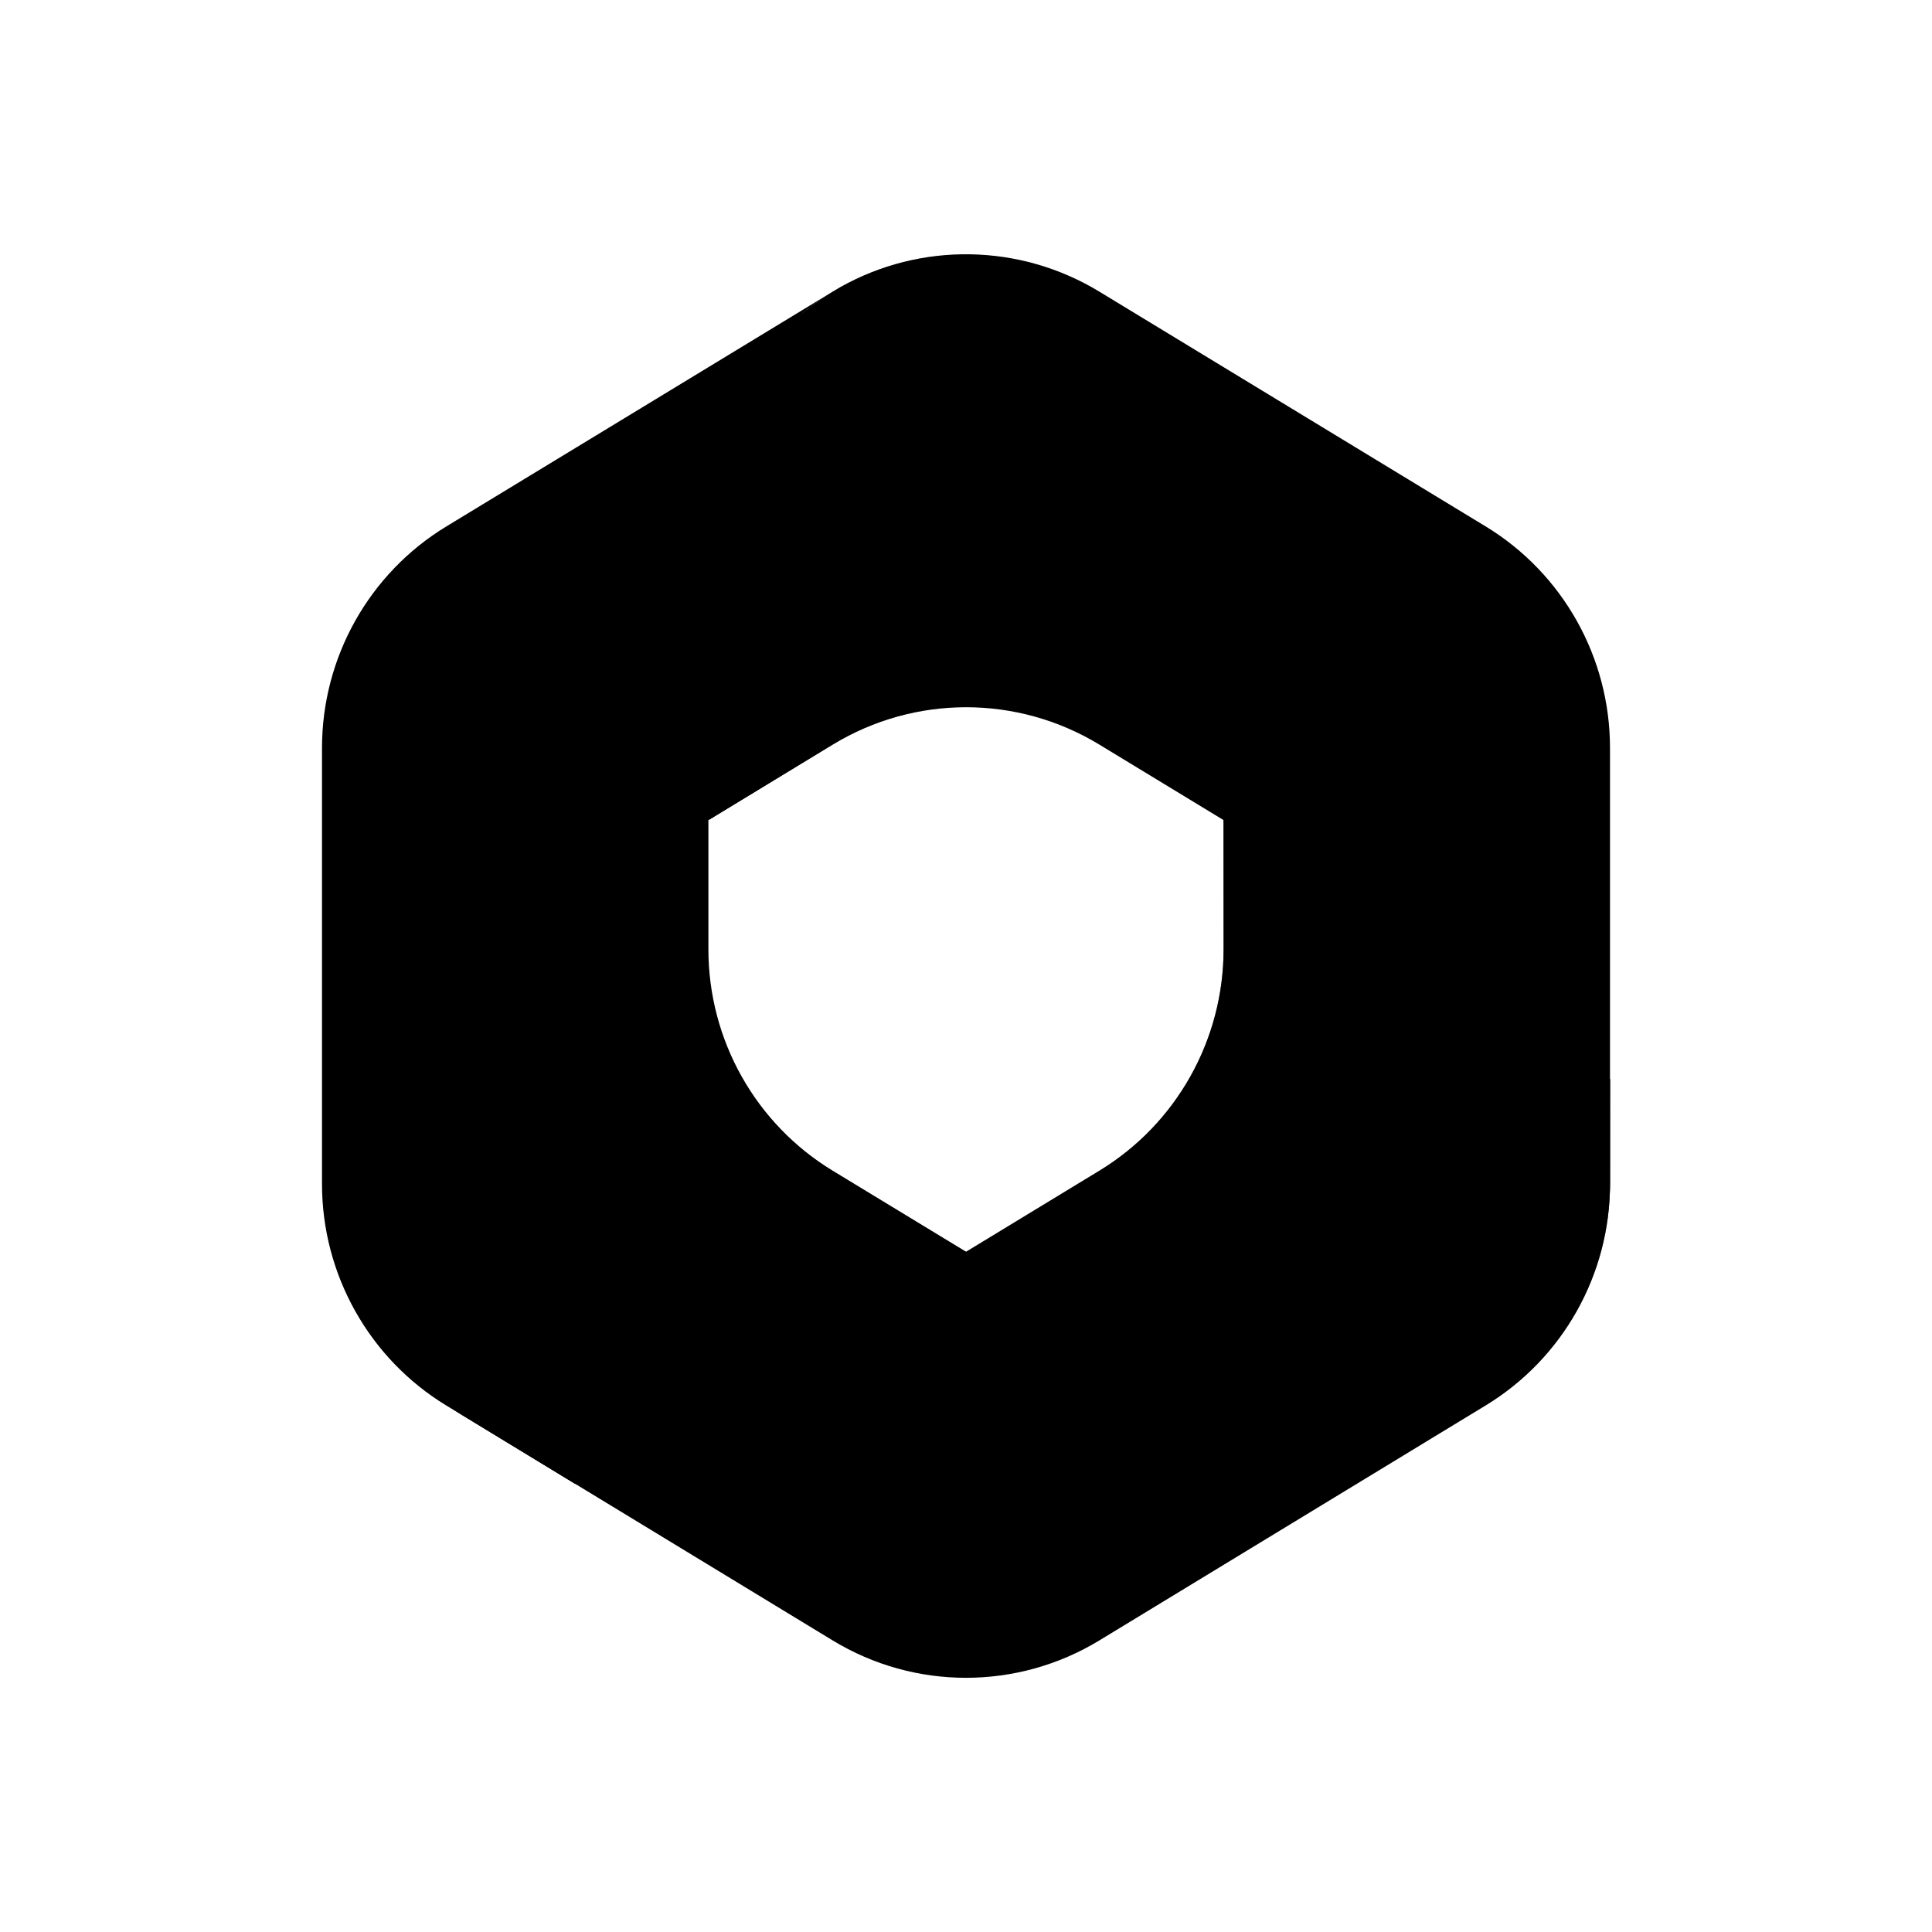
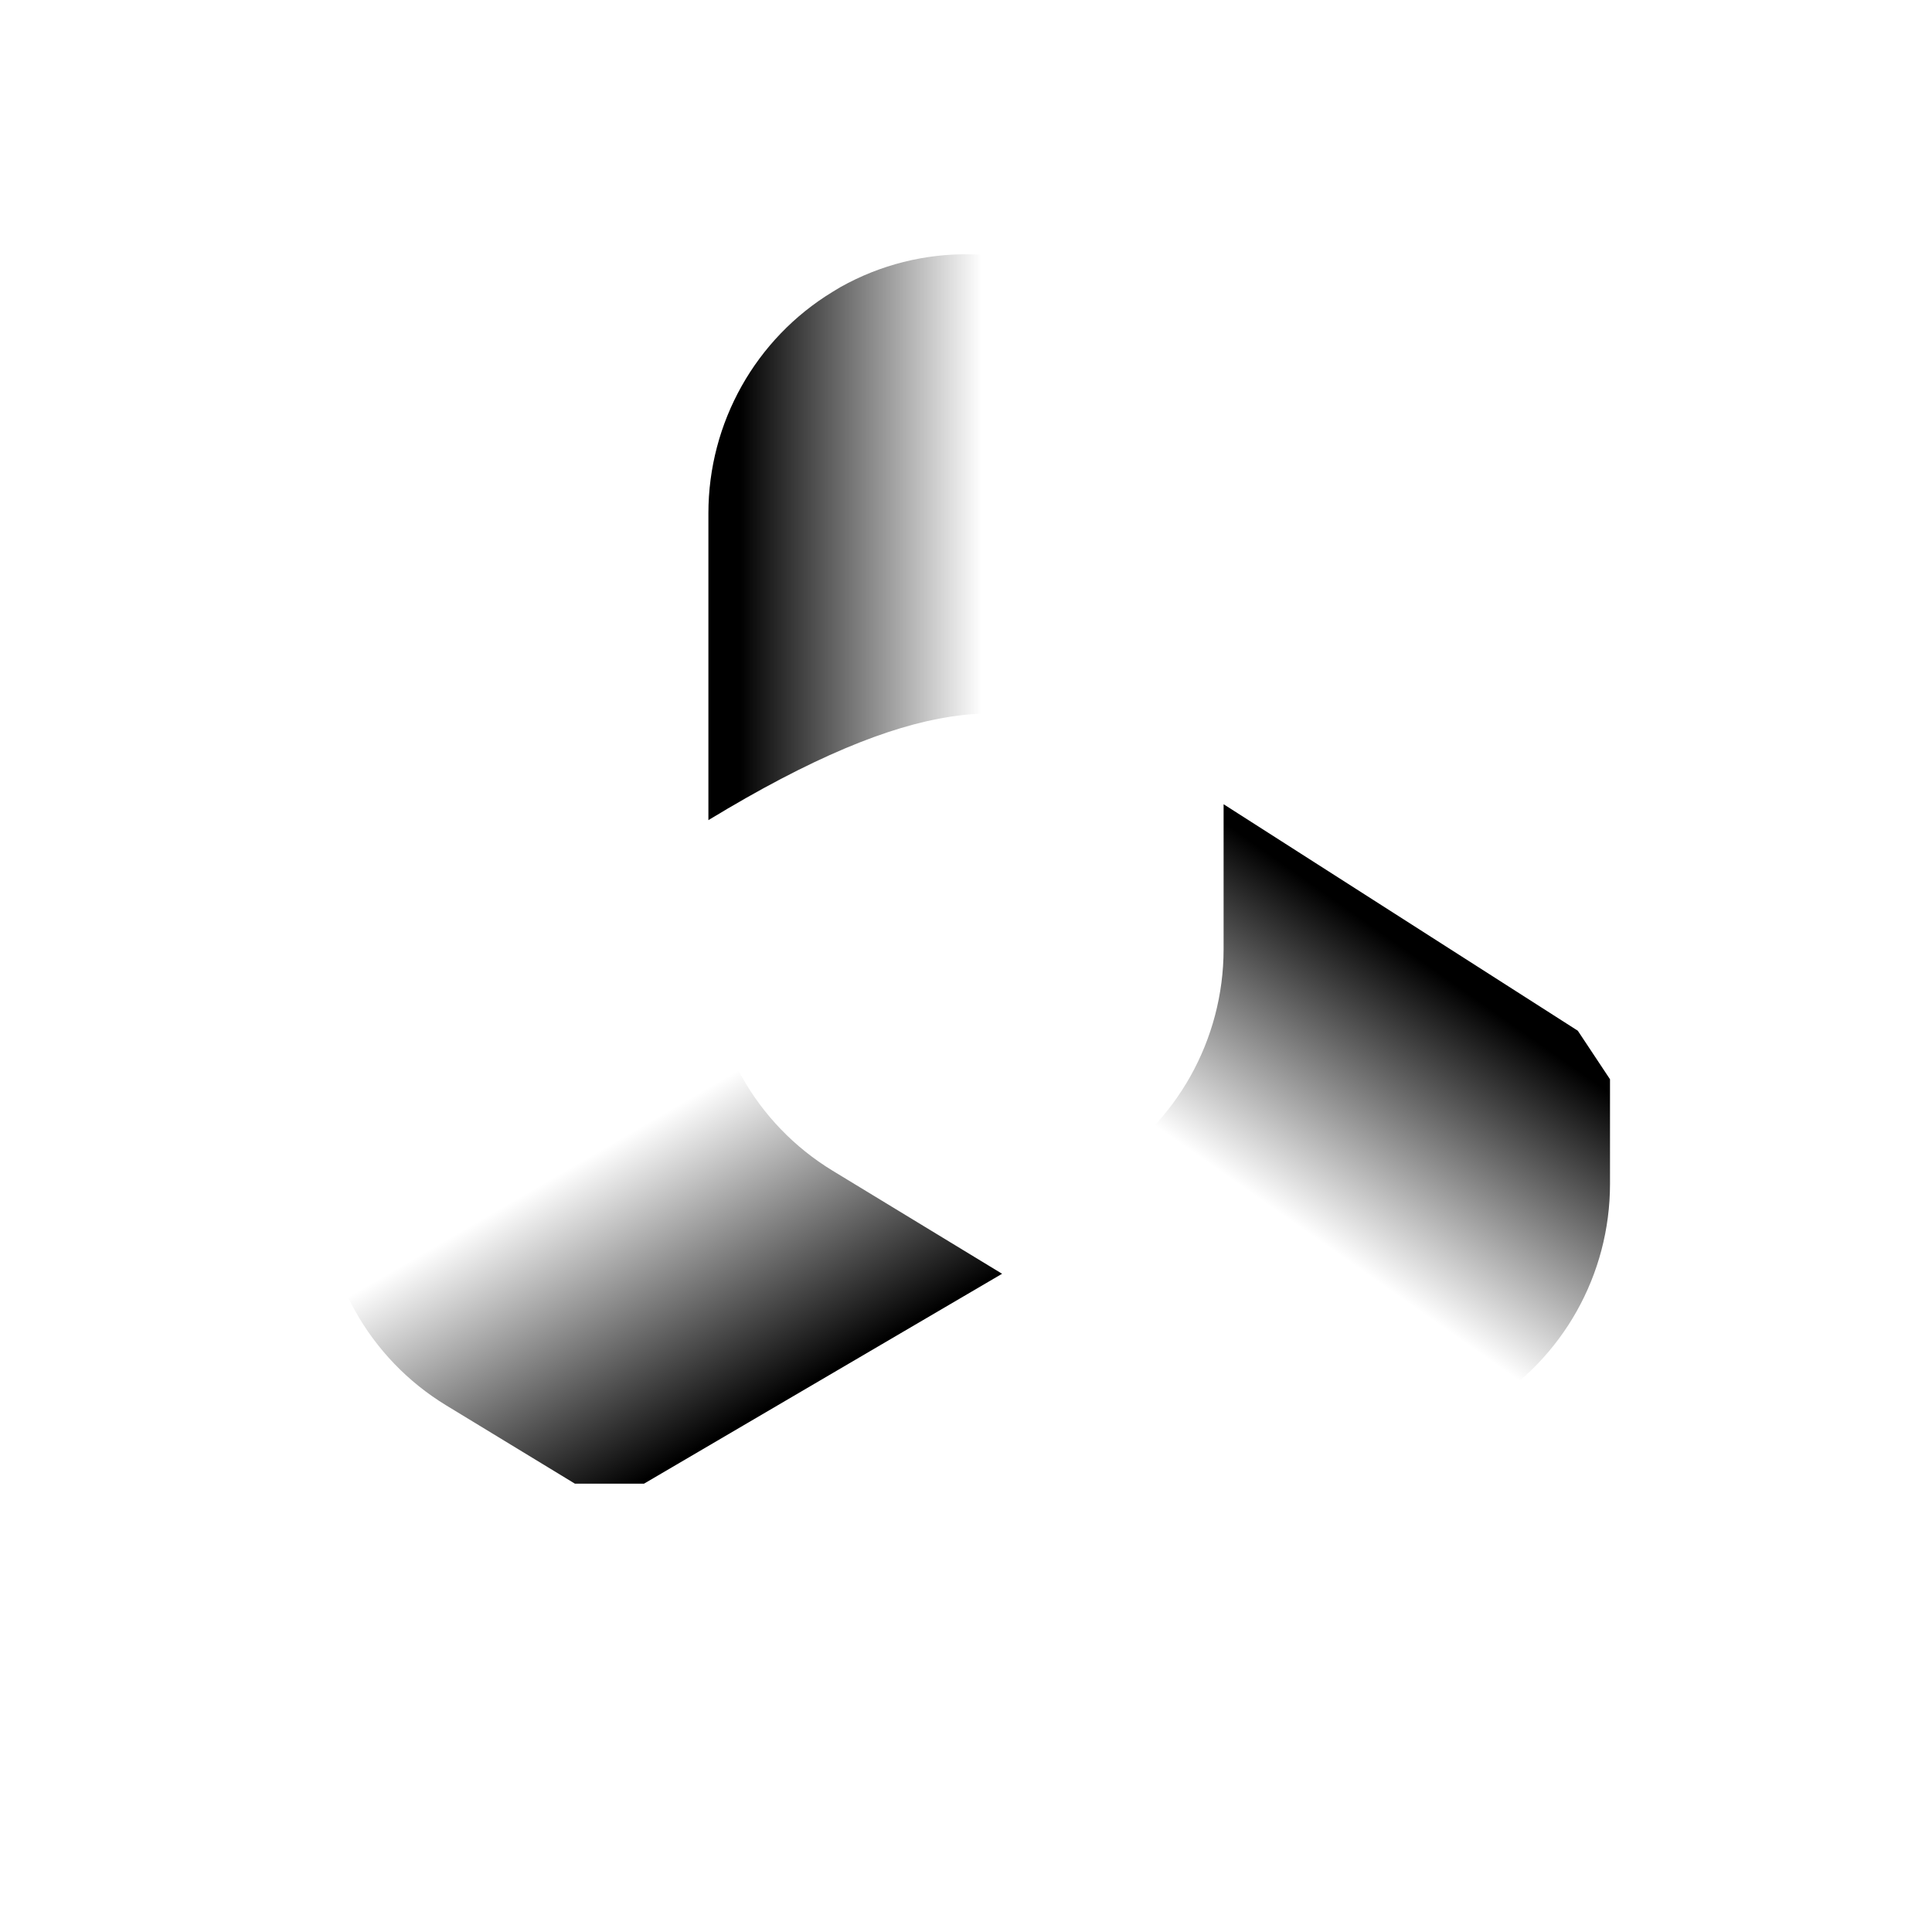
<svg xmlns="http://www.w3.org/2000/svg" width="60" height="60" viewBox="0 0 60 60" fill="none">
  <g clip-path="url(#clip0_89_3051)">
-     <path d="M26.084 8.925L25.86 9.062C25.502 9.279 25.165 9.522 24.851 9.787L25.499 9.329H31L32 16.938L27 21.962L22 25.453V29.48C22 32.293 23.463 34.901 25.857 36.357L31.121 39.558L20 46.077H17.855L13.857 43.645C11.463 42.189 10 39.581 10 36.769V23.228C10 20.415 11.464 17.806 13.86 16.35L25.86 9.057C25.934 9.012 26.009 8.968 26.084 8.925Z" fill="url(#paint0_radial_89_3051)" style="" />
    <path d="M26.084 8.925L25.86 9.062C25.502 9.279 25.165 9.522 24.851 9.787L25.499 9.329H31L32 16.938L27 21.962L22 25.453V29.48C22 32.293 23.463 34.901 25.857 36.357L31.121 39.558L20 46.077H17.855L13.857 43.645C11.463 42.189 10 39.581 10 36.769V23.228C10 20.415 11.464 17.806 13.86 16.35L25.86 9.057C25.934 9.012 26.009 8.968 26.084 8.925Z" fill="url(#paint1_linear_89_3051)" style="" />
-     <path d="M38 24.976V29.478C38 32.29 36.537 34.898 34.143 36.355L22.143 43.653C19.688 45.146 16.634 45.2 14.136 43.815L25.858 50.944C28.404 52.493 31.596 52.493 34.143 50.944L46.143 43.645C48.537 42.189 50 39.581 50 36.769V33.517L49 32.01L38 24.976Z" fill="url(#paint2_radial_89_3051)" style="" />
    <path d="M38 24.976V29.478C38 32.29 36.537 34.898 34.143 36.355L22.143 43.653C19.688 45.146 16.634 45.2 14.136 43.815L25.858 50.944C28.404 52.493 31.596 52.493 34.143 50.944L46.143 43.645C48.537 42.189 50 39.581 50 36.769V33.517L49 32.01L38 24.976Z" fill="url(#paint3_linear_89_3051)" style="" />
-     <path d="M46.141 16.35L34.141 9.057C31.674 7.558 28.602 7.511 26.098 8.918L25.86 9.062C23.464 10.518 22 13.127 22 15.94V25.47L25.86 23.124C28.405 21.577 31.595 21.577 34.141 23.124L46.141 30.417C48.461 31.828 49.908 34.32 49.996 37.032C49.999 36.944 50 36.856 50 36.768V23.228C50 20.415 48.536 17.806 46.141 16.35Z" fill="url(#paint4_radial_89_3051)" style="" />
-     <path d="M46.141 16.35L34.141 9.057C31.674 7.558 28.602 7.511 26.098 8.918L25.86 9.062C23.464 10.518 22 13.127 22 15.94V25.47L25.86 23.124C28.405 21.577 31.595 21.577 34.141 23.124L46.141 30.417C48.461 31.828 49.908 34.32 49.996 37.032C49.999 36.944 50 36.856 50 36.768V23.228C50 20.415 48.536 17.806 46.141 16.35Z" fill="url(#paint5_linear_89_3051)" style="" />
+     <path d="M46.141 16.35L34.141 9.057C31.674 7.558 28.602 7.511 26.098 8.918L25.86 9.062C23.464 10.518 22 13.127 22 15.94V25.47C28.405 21.577 31.595 21.577 34.141 23.124L46.141 30.417C48.461 31.828 49.908 34.32 49.996 37.032C49.999 36.944 50 36.856 50 36.768V23.228C50 20.415 48.536 17.806 46.141 16.35Z" fill="url(#paint5_linear_89_3051)" style="" />
  </g>
  <defs>
    <radialGradient id="paint0_radial_89_3051" cx="0" cy="0" r="1" gradientUnits="userSpaceOnUse" gradientTransform="translate(23.419 16.574) rotate(110.438) scale(33.506 58.231)">
      <stop offset="0.064" stop-color="#AE7FE2" style="stop-color:#AE7FE2;stop-color:color(display-p3 0.682 0.498 0.886);stop-opacity:1;" />
      <stop offset="1" stop-color="#0078D4" style="stop-color:#0078D4;stop-color:color(display-p3 0 0.471 0.831);stop-opacity:1;" />
    </radialGradient>
    <linearGradient id="paint1_linear_89_3051" x1="23.512" y1="43.935" x2="18.717" y2="35.681" gradientUnits="userSpaceOnUse">
      <stop stop-color="#114A8B" style="stop-color:#114A8B;stop-color:color(display-p3 0.067 0.29 0.545);stop-opacity:1;" />
      <stop offset="1" stop-color="#0078D4" stop-opacity="0" style="stop-color:none;stop-opacity:0;" />
    </linearGradient>
    <radialGradient id="paint2_radial_89_3051" cx="0" cy="0" r="1" gradientUnits="userSpaceOnUse" gradientTransform="translate(16.43 42.41) rotate(-8.407) scale(31.053 20.607)">
      <stop offset="0.134" stop-color="#D59DFF" style="stop-color:#D59DFF;stop-color:color(display-p3 0.835 0.616 1);stop-opacity:1;" />
      <stop offset="1" stop-color="#5E438F" style="stop-color:#5E438F;stop-color:color(display-p3 0.369 0.263 0.561);stop-opacity:1;" />
    </radialGradient>
    <linearGradient id="paint3_linear_89_3051" x1="46.357" y1="31.383" x2="41.223" y2="38.71" gradientUnits="userSpaceOnUse">
      <stop stop-color="#493474" style="stop-color:#493474;stop-color:color(display-p3 0.286 0.204 0.455);stop-opacity:1;" />
      <stop offset="1" stop-color="#8C66BA" stop-opacity="0" style="stop-color:none;stop-opacity:0;" />
    </linearGradient>
    <radialGradient id="paint4_radial_89_3051" cx="0" cy="0" r="1" gradientUnits="userSpaceOnUse" gradientTransform="translate(47.055 32.516) rotate(-165.707) scale(24.93 42.144)">
      <stop offset="0.058" stop-color="#50E6FF" style="stop-color:#50E6FF;stop-color:color(display-p3 0.314 0.902 1);stop-opacity:1;" />
      <stop offset="1" stop-color="#436DCD" style="stop-color:#436DCD;stop-color:color(display-p3 0.263 0.427 0.804);stop-opacity:1;" />
    </radialGradient>
    <linearGradient id="paint5_linear_89_3051" x1="22.976" y1="8.956" x2="30.487" y2="8.956" gradientUnits="userSpaceOnUse">
      <stop stop-color="#2D3F80" style="stop-color:#2D3F80;stop-color:color(display-p3 0.176 0.247 0.502);stop-opacity:1;" />
      <stop offset="1" stop-color="#436DCD" stop-opacity="0" style="stop-color:none;stop-opacity:0;" />
    </linearGradient>
    <clipPath id="clip0_89_3051">
      <rect width="40" height="44.211" fill="white" style="fill:white;fill-opacity:1;" transform="translate(10 7.895)" />
    </clipPath>
  </defs>
</svg>